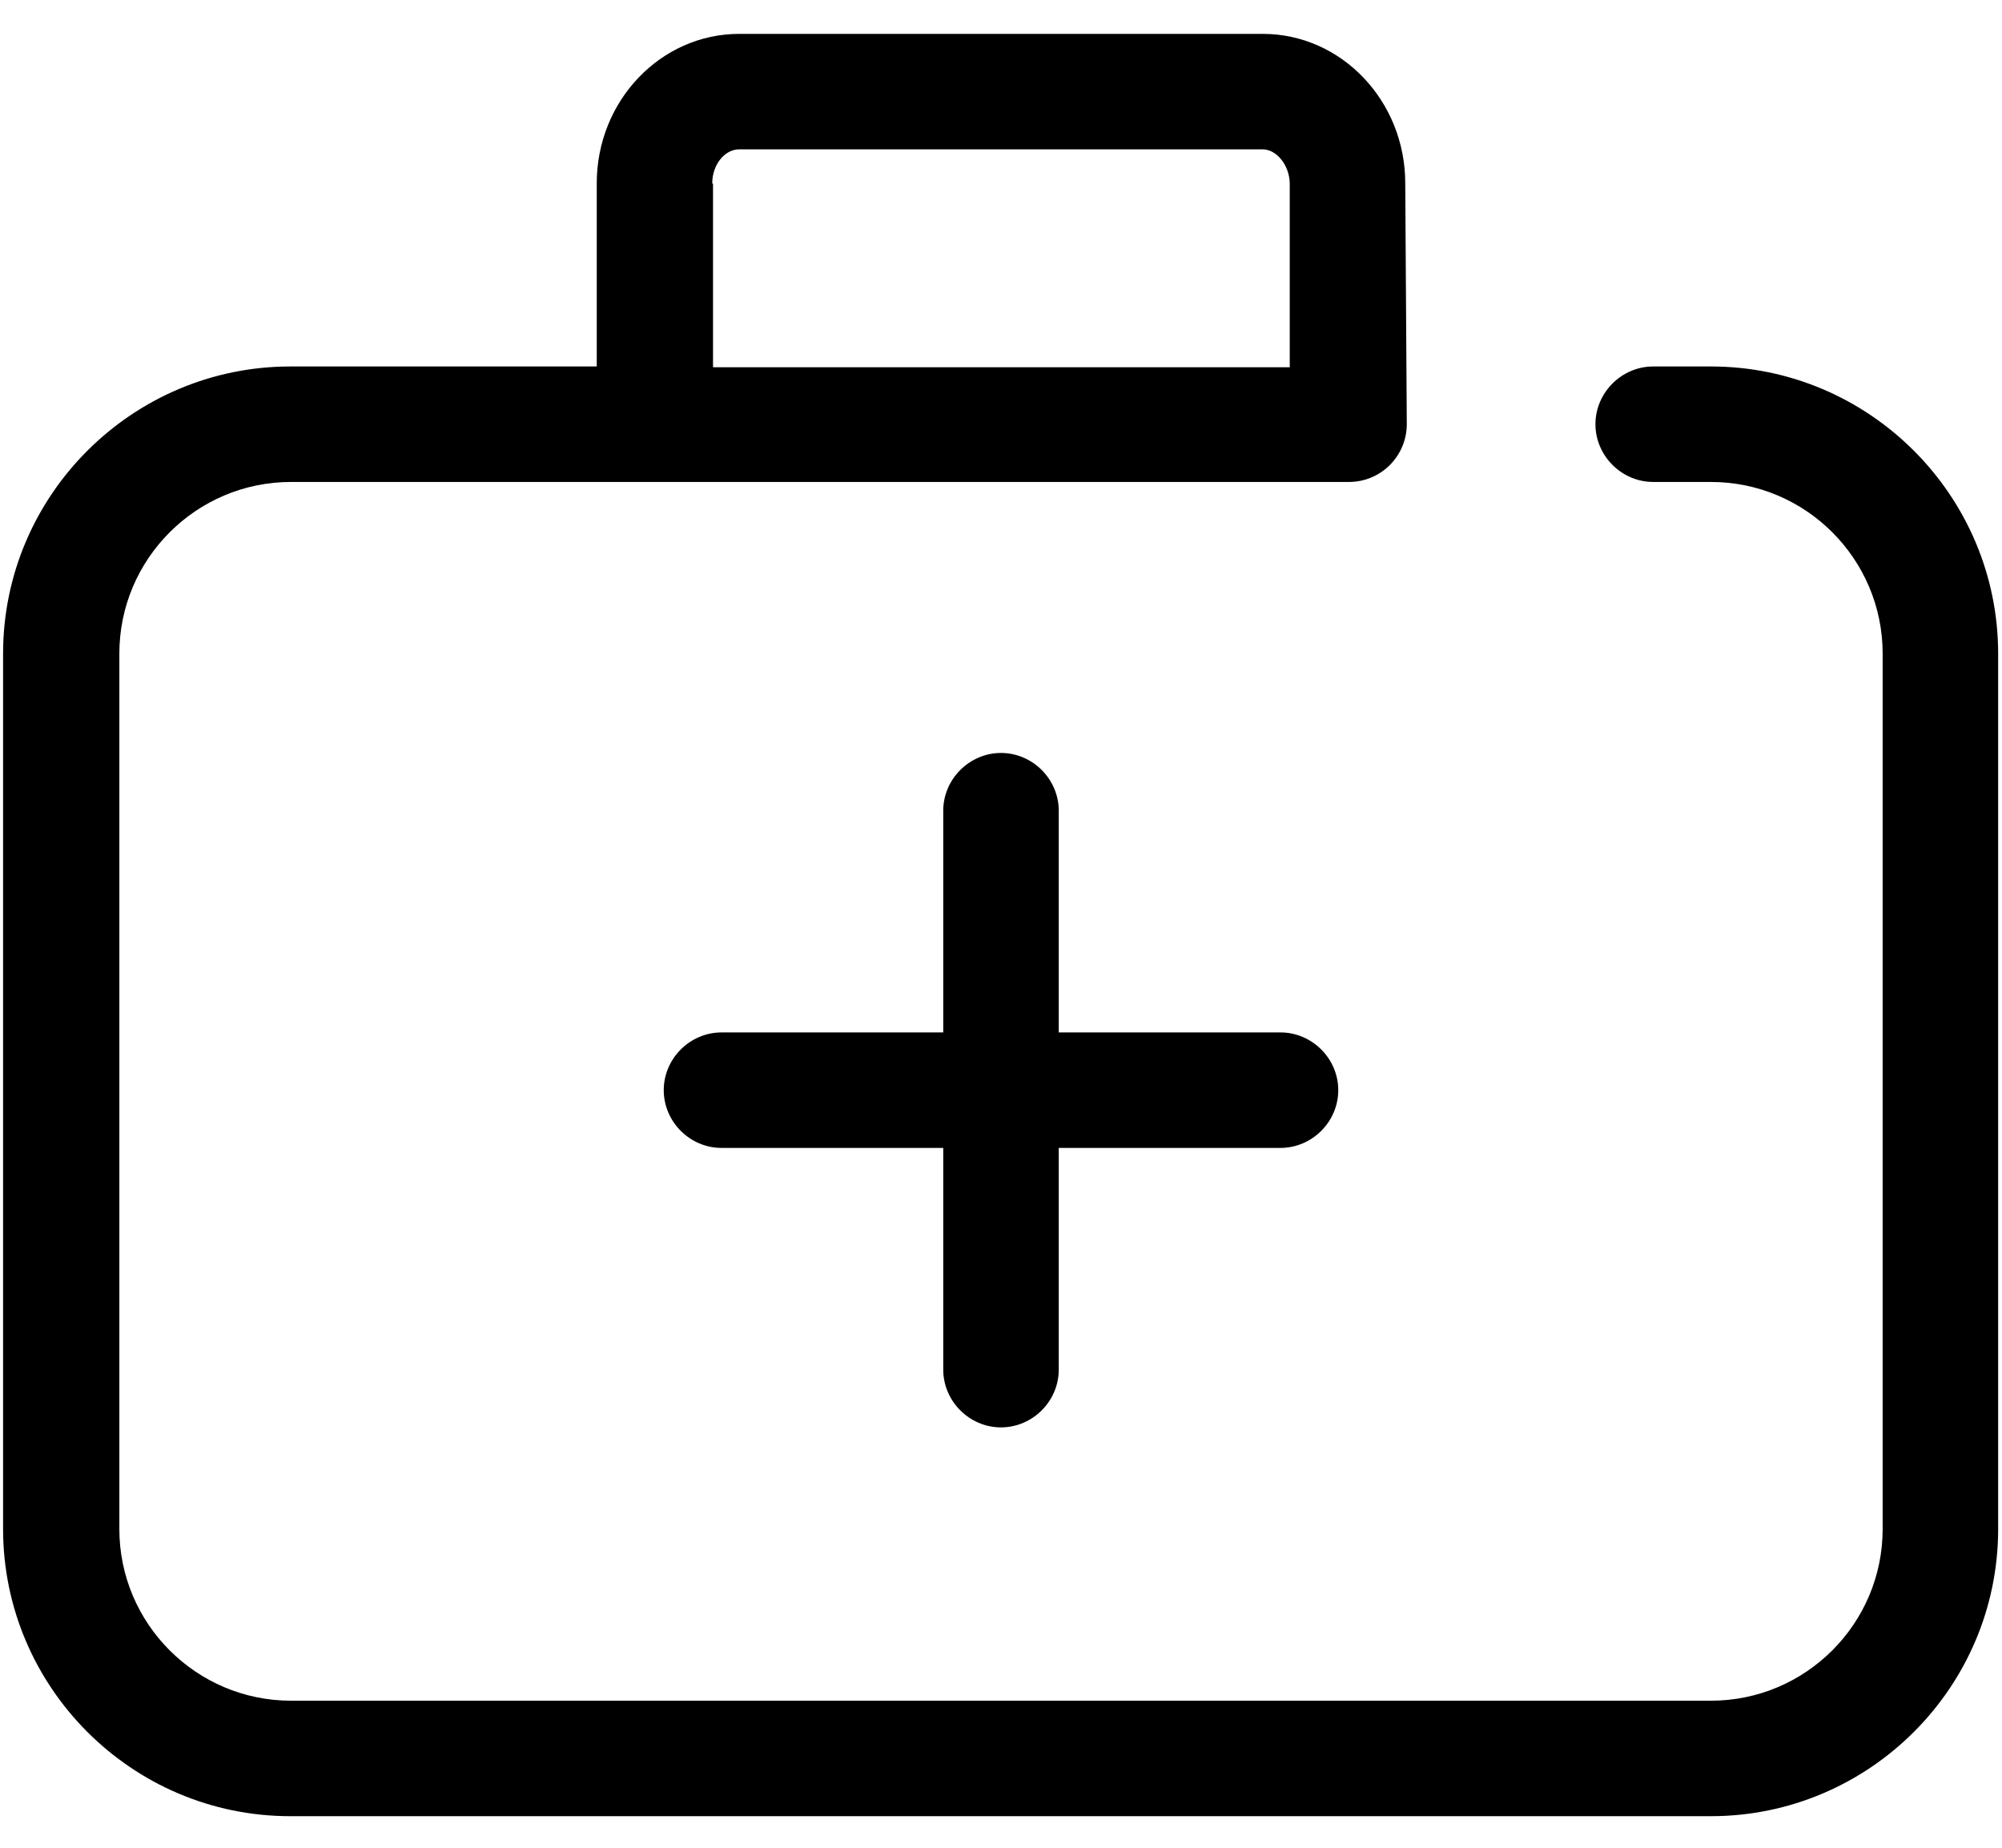
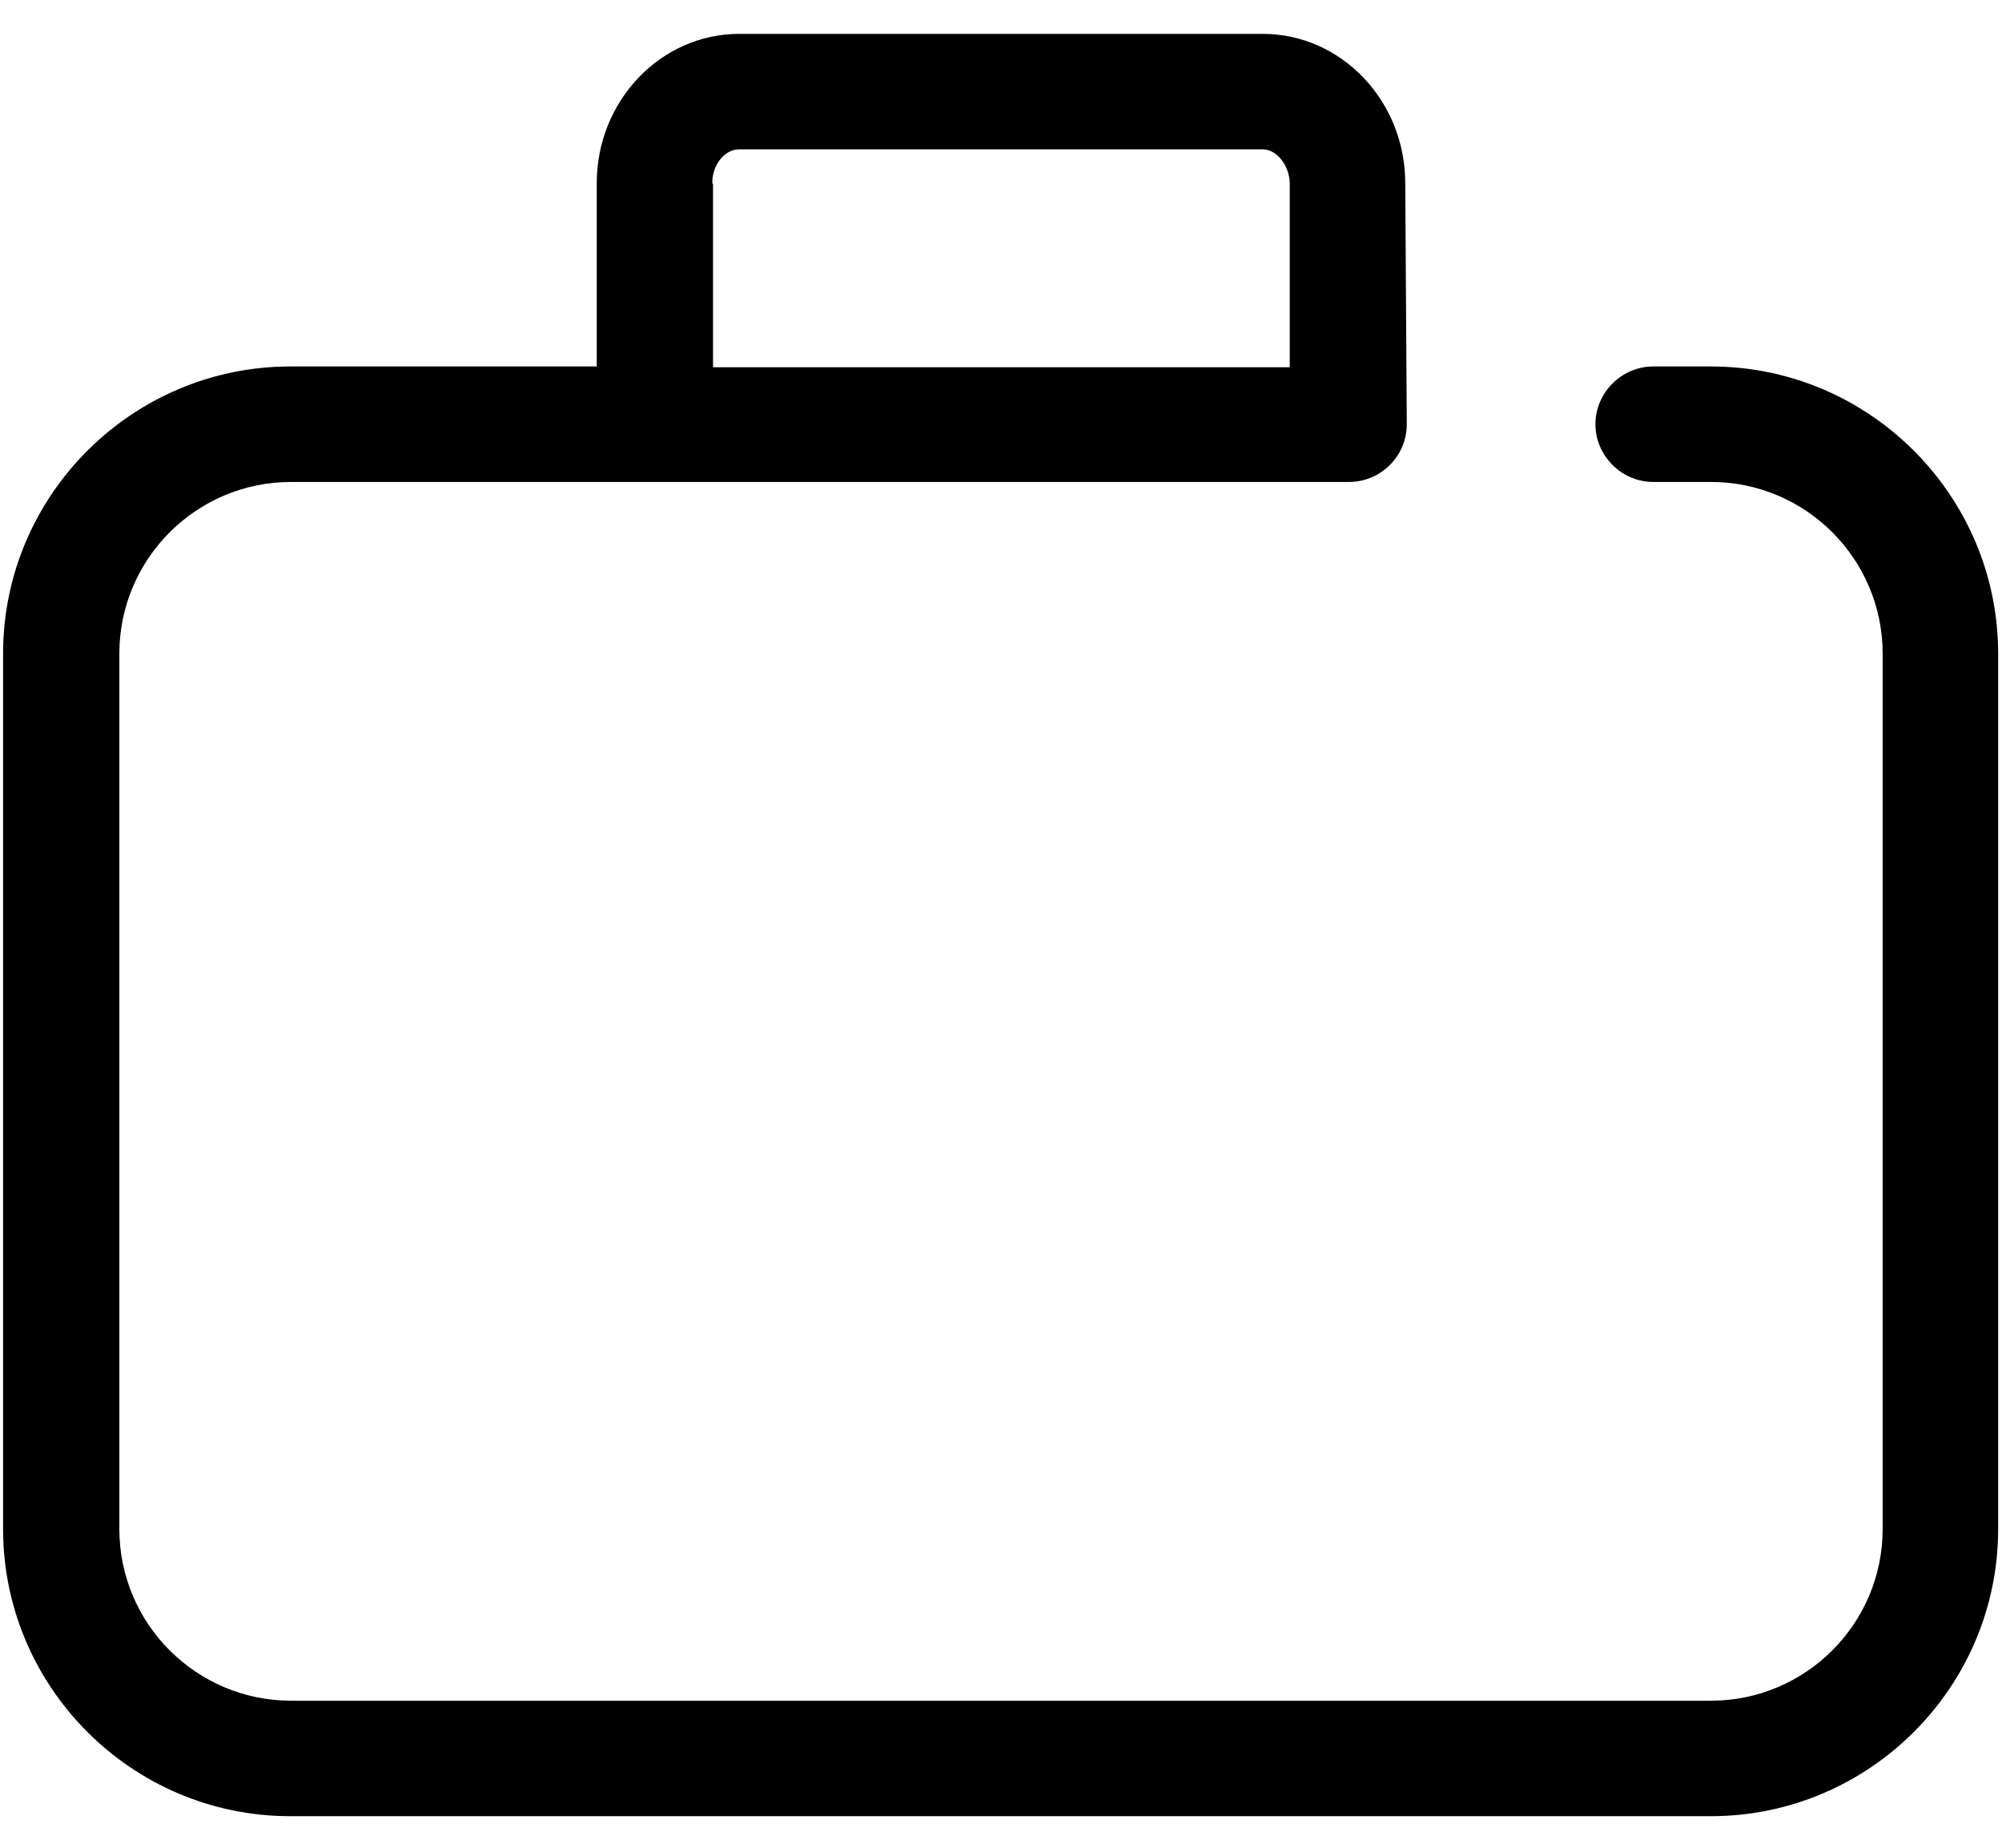
<svg xmlns="http://www.w3.org/2000/svg" width="26px" height="24px" viewBox="0 0 26 24" version="1.1">
  <title>PA-Website-Icon_Zielgruppe-MediDienste</title>
  <desc>Created with Sketch.</desc>
  <g id="Page-1" stroke="none" stroke-width="1" fill="none" fill-rule="evenodd">
    <g id="PA-Website-Icon_Zielgruppe-MediDienste" fill="#000000">
      <path d="M22.22,4.76 L21.47,4.76 C21.06,4.76 20.72,5.1 20.72,5.51 C20.72,5.92 21.06,6.26 21.47,6.26 L22.22,6.26 C23.45,6.26 24.45,7.26 24.45,8.49 L24.45,19.86 C24.45,21.09 23.45,22.09 22.22,22.09 L3.78,22.09 C2.55,22.09 1.55,21.09 1.55,19.86 L1.55,8.49 C1.55,7.26 2.55,6.26 3.78,6.26 L17.52,6.26 C17.72,6.26 17.91,6.18 18.05,6.04 C18.19,5.9 18.27,5.71 18.27,5.51 L18.25,2.38 C18.25,1.31 17.42,0.44 16.4,0.44 L9.6,0.44 C8.58,0.44 7.75,1.31 7.75,2.38 L7.75,4.76 L3.77,4.76 C1.72,4.76 0.04,6.43 0.04,8.49 L0.04,19.86 C0.04,21.91 1.71,23.59 3.77,23.59 L22.22,23.59 C24.27,23.59 25.95,21.92 25.95,19.86 L25.95,8.49 C25.95,6.44 24.28,4.76 22.22,4.76 Z M9.25,2.38 C9.25,2.14 9.41,1.94 9.6,1.94 L16.4,1.94 C16.58,1.94 16.75,2.15 16.75,2.39 L16.75,4.77 C16.75,4.77 9.26,4.77 9.26,4.77 L9.26,2.39 L9.25,2.38 Z" id="Shape" fill-rule="nonzero" />
-       <path d="M13,18.54 C13.41,18.54 13.75,18.2 13.75,17.79 L13.75,14.91 L16.63,14.91 C17.04,14.91 17.38,14.57 17.38,14.16 C17.38,13.75 17.04,13.41 16.63,13.41 L13.75,13.41 L13.75,10.53 C13.75,10.12 13.41,9.78 13,9.78 C12.59,9.78 12.25,10.12 12.25,10.53 L12.25,13.41 L9.37,13.41 C8.96,13.41 8.62,13.75 8.62,14.16 C8.62,14.57 8.96,14.91 9.37,14.91 L12.25,14.91 L12.25,17.79 C12.25,18.2 12.59,18.54 13,18.54 Z" id="Path" />
    </g>
  </g>
</svg>